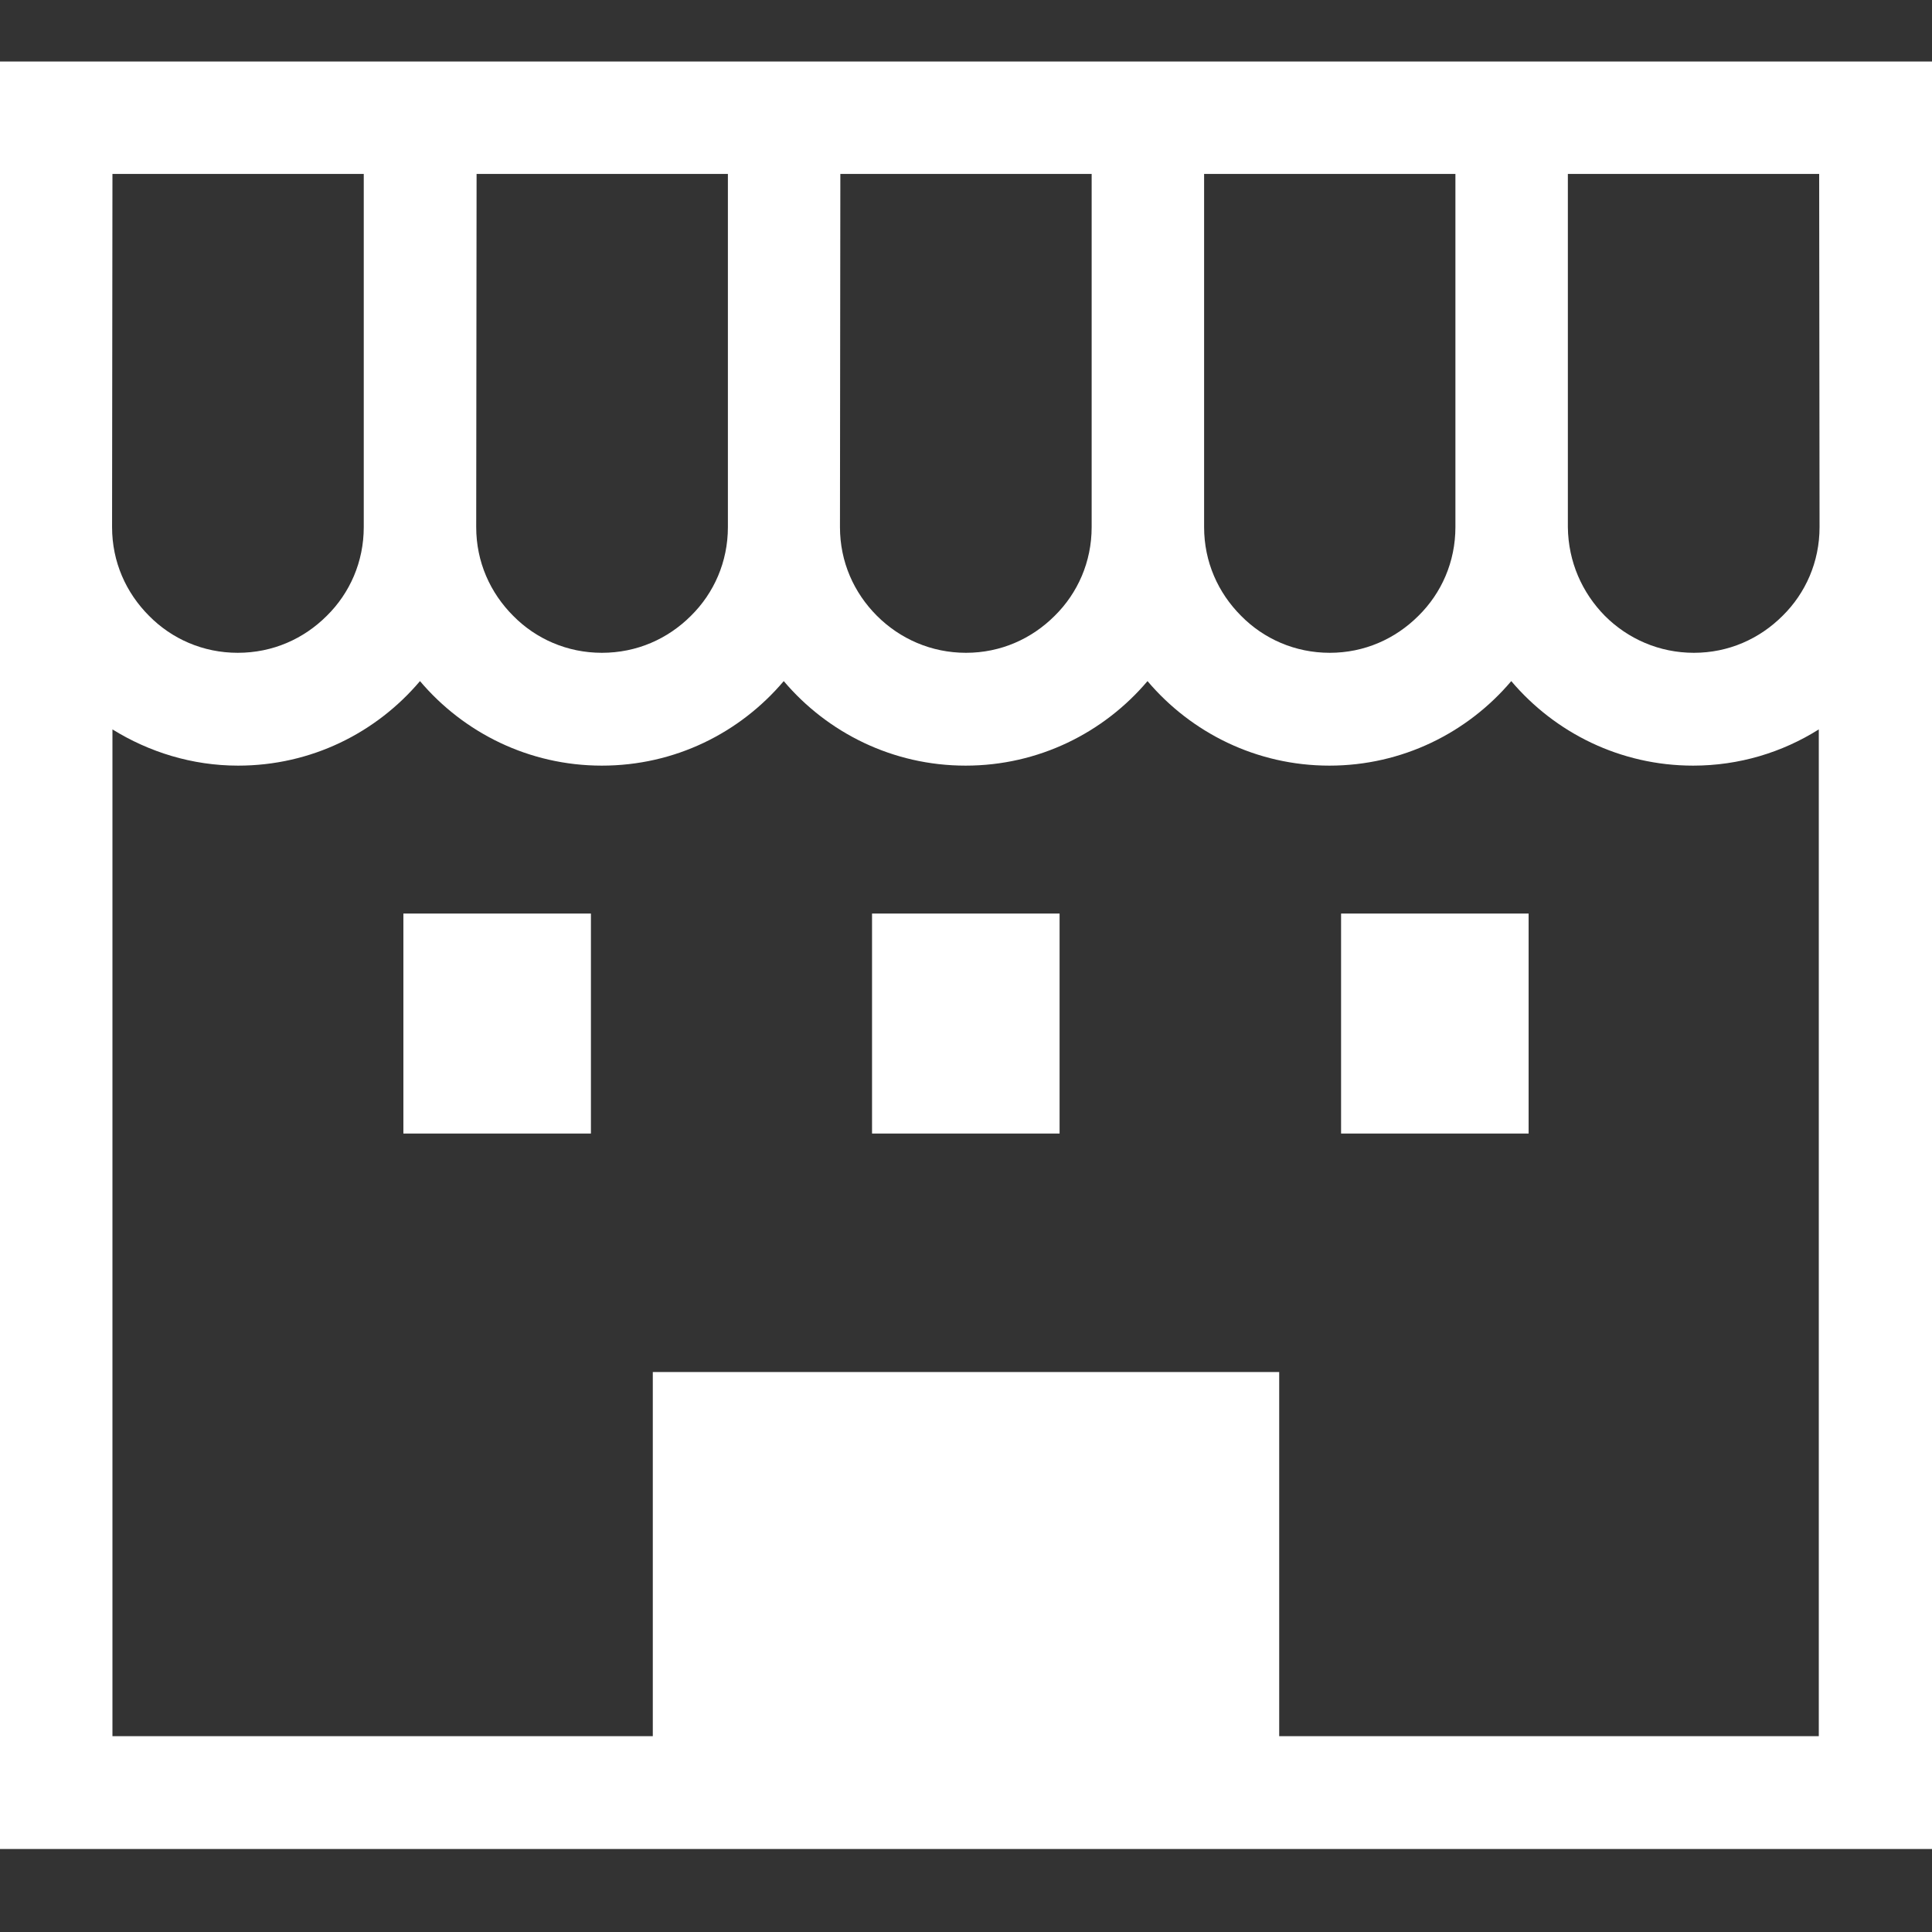
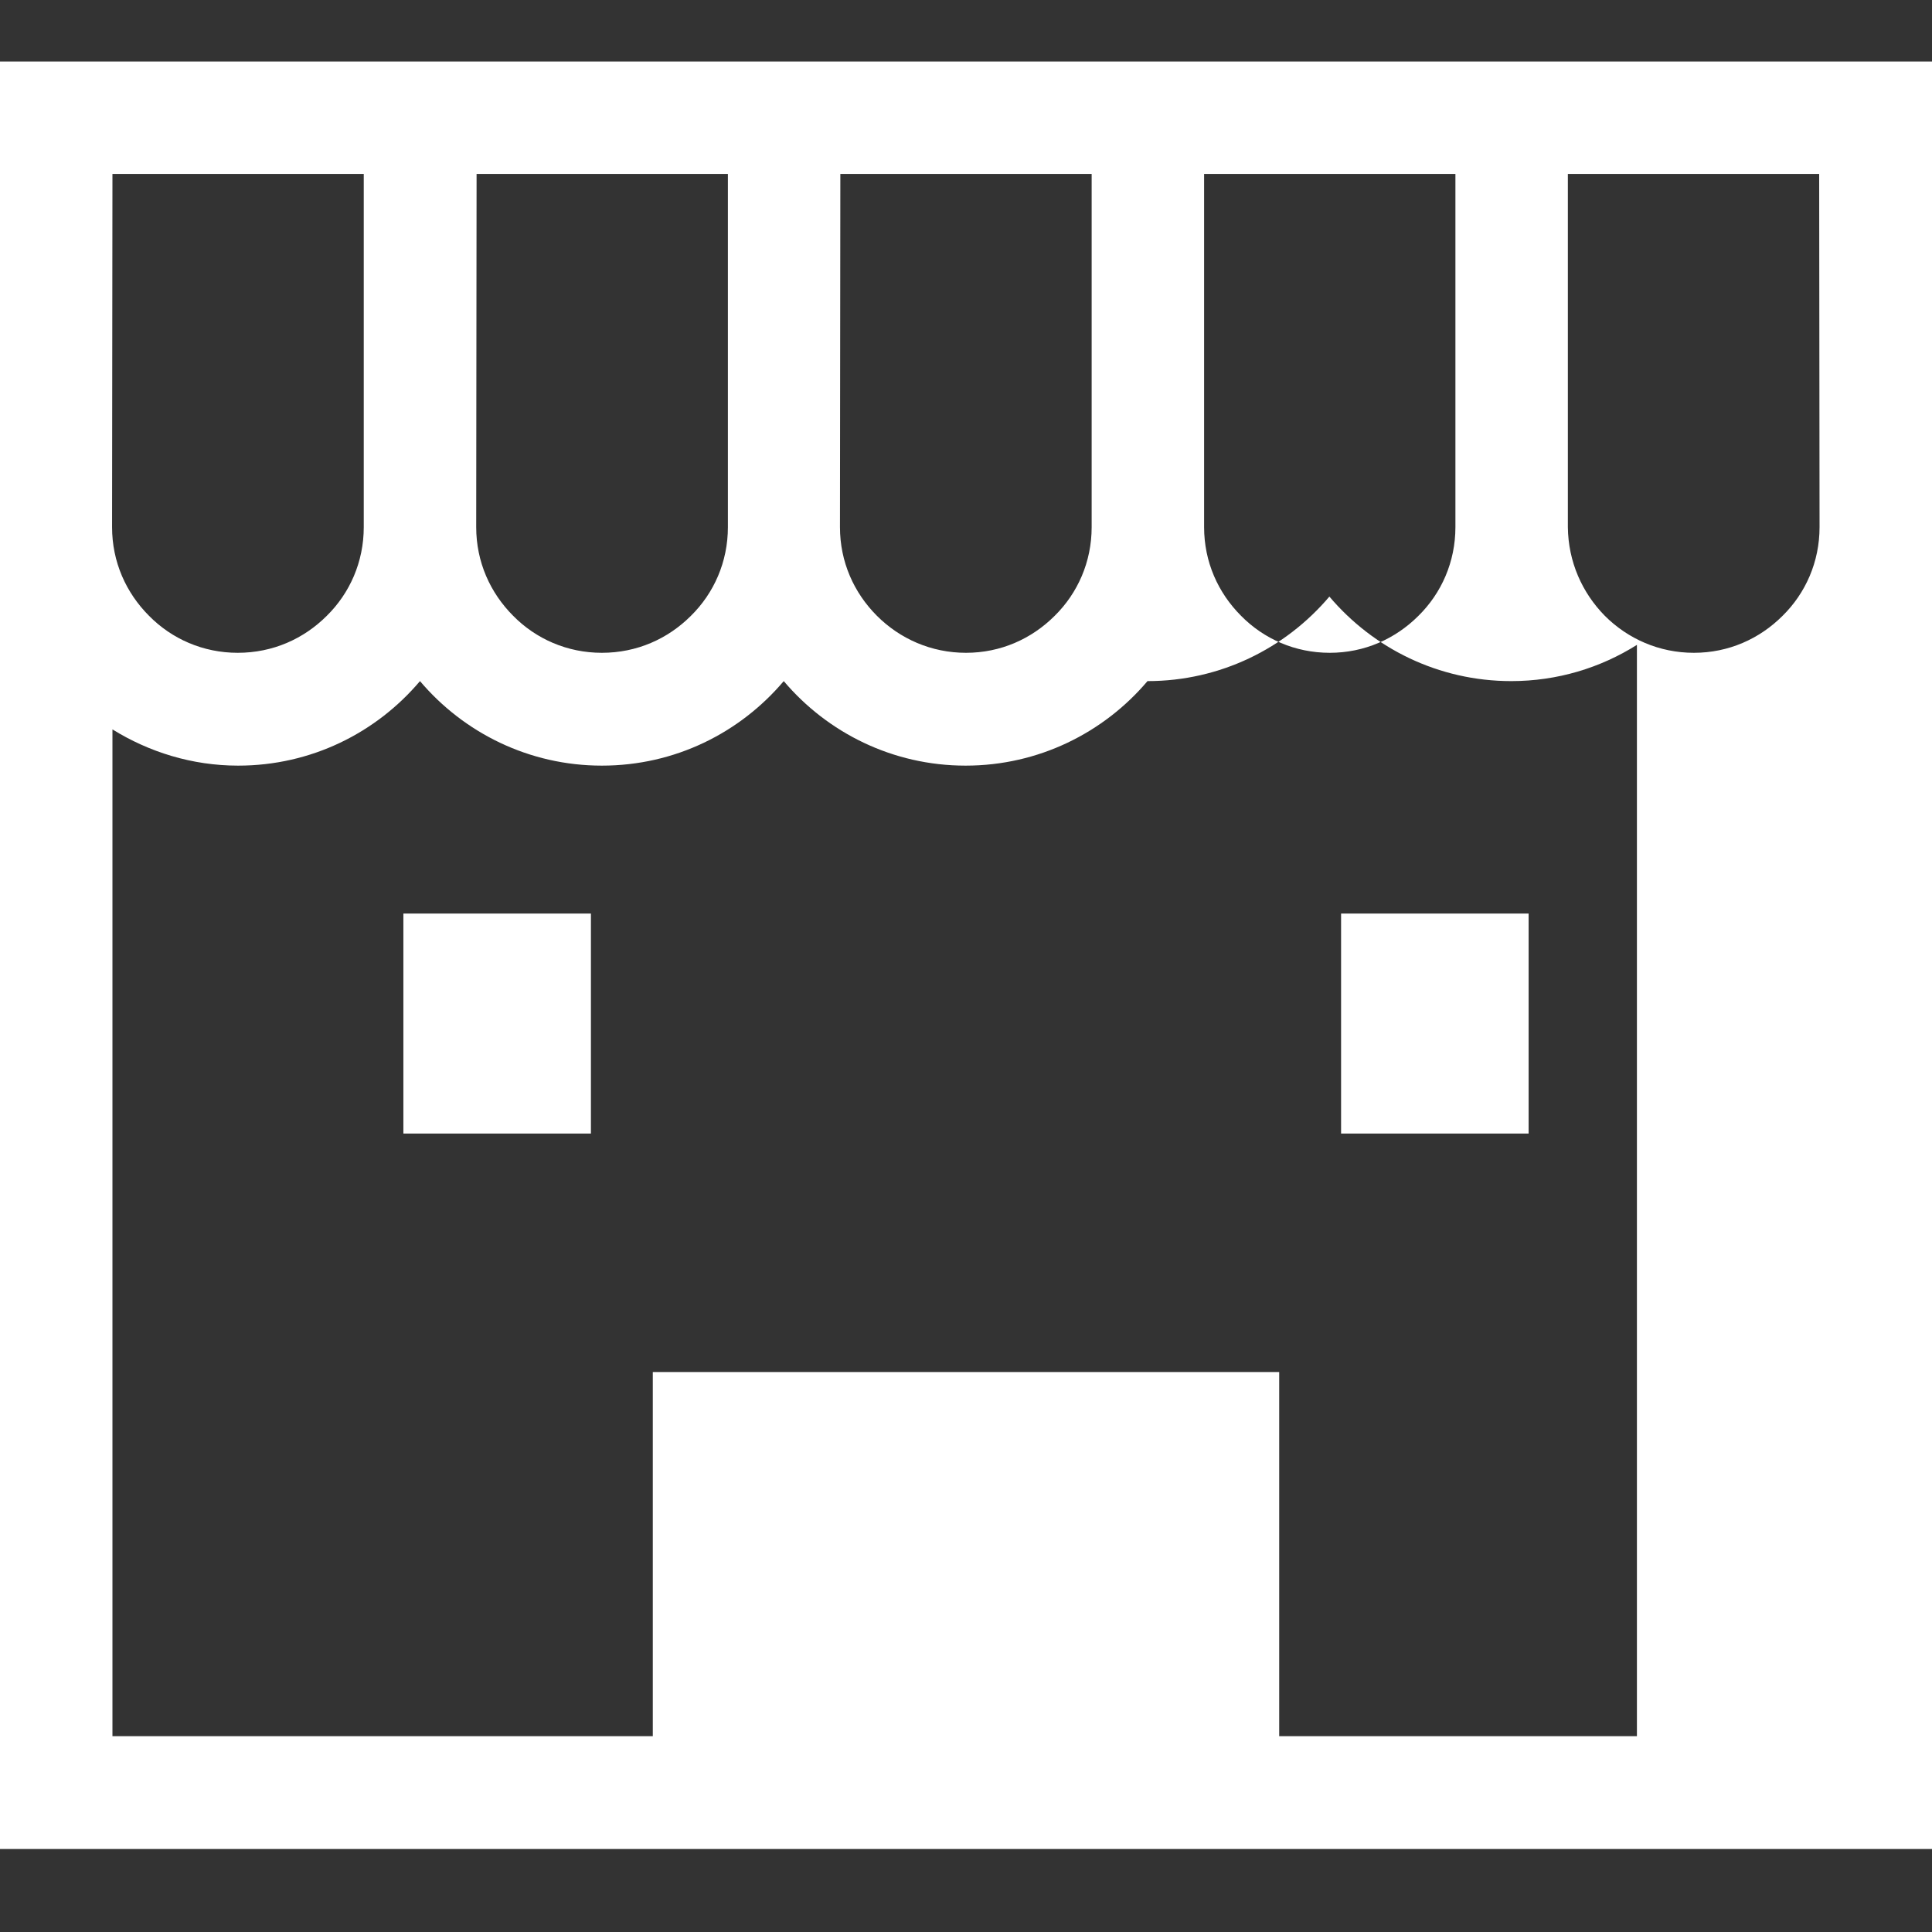
<svg xmlns="http://www.w3.org/2000/svg" version="1.1" id="_x32_" x="0px" y="0px" viewBox="0 0 512 512" style="enable-background:new 0 0 512 512;" xml:space="preserve">
  <rect x="0" y="0" width="512" height="512" fill="#333333" stroke="none" />
  <style type="text/css">
	.st0{fill:#FFFFFF;}
</style>
  <g>
-     <path class="st0" d="M0,16.3v123.5v350.2h512V475V139.7V16.3H0z M319.1,46.1h66.6v93.6c0,9.2-3.7,17.5-9.8,23.5   c-6.1,6.1-14.3,9.8-23.5,9.8c-9.2,0-17.5-3.7-23.5-9.8c-6.1-6.1-9.8-14.3-9.8-23.5V46.1z M222.7,46.1h66.6v93.6   c0,9.2-3.7,17.5-9.8,23.5c-6.1,6.1-14.3,9.8-23.5,9.8c-9.2,0-17.5-3.7-23.6-9.8c-6.1-6.1-9.8-14.3-9.8-23.5L222.7,46.1L222.7,46.1z    M126.3,46.1h66.6v93.6c0,9.2-3.7,17.5-9.8,23.5c-6.1,6.1-14.3,9.8-23.6,9.8c-9.2,0-17.5-3.7-23.5-9.8c-6.1-6.1-9.8-14.3-9.8-23.5   L126.3,46.1L126.3,46.1z M29.8,46.1h66.6v93.6c0,9.2-3.7,17.5-9.8,23.5c-6.1,6.1-14.3,9.8-23.6,9.8c-9.2,0-17.5-3.7-23.5-9.8   c-6.1-6.1-9.8-14.3-9.8-23.5L29.8,46.1L29.8,46.1z M482.2,460.1H339v-96.5H173v96.5H29.8V193.3c9.7,6,21.1,9.6,33.3,9.6   c19.4,0,36.6-8.7,48.2-22.4c11.6,13.7,28.9,22.4,48.2,22.4c19.4,0,36.6-8.7,48.2-22.4c11.6,13.7,28.9,22.4,48.2,22.4   c19.3,0,36.6-8.7,48.2-22.4c11.6,13.7,28.9,22.4,48.2,22.4c19.3,0,36.6-8.7,48.2-22.4c11.6,13.7,28.9,22.4,48.2,22.4   c12.2,0,23.6-3.5,33.3-9.6V460.1z M482.2,139.7c0,9.2-3.7,17.5-9.8,23.5c-6.1,6.1-14.3,9.8-23.5,9.8c-9.2,0-17.5-3.7-23.6-9.8   c-6-6.1-9.7-14.3-9.8-23.5V46.1h66.6L482.2,139.7L482.2,139.7z" />
+     <path class="st0" d="M0,16.3v123.5v350.2h512V475V139.7V16.3H0z M319.1,46.1h66.6v93.6c0,9.2-3.7,17.5-9.8,23.5   c-6.1,6.1-14.3,9.8-23.5,9.8c-9.2,0-17.5-3.7-23.5-9.8c-6.1-6.1-9.8-14.3-9.8-23.5V46.1z M222.7,46.1h66.6v93.6   c0,9.2-3.7,17.5-9.8,23.5c-6.1,6.1-14.3,9.8-23.5,9.8c-9.2,0-17.5-3.7-23.6-9.8c-6.1-6.1-9.8-14.3-9.8-23.5L222.7,46.1L222.7,46.1z    M126.3,46.1h66.6v93.6c0,9.2-3.7,17.5-9.8,23.5c-6.1,6.1-14.3,9.8-23.6,9.8c-9.2,0-17.5-3.7-23.5-9.8c-6.1-6.1-9.8-14.3-9.8-23.5   L126.3,46.1L126.3,46.1z M29.8,46.1h66.6v93.6c0,9.2-3.7,17.5-9.8,23.5c-6.1,6.1-14.3,9.8-23.6,9.8c-9.2,0-17.5-3.7-23.5-9.8   c-6.1-6.1-9.8-14.3-9.8-23.5L29.8,46.1L29.8,46.1z M482.2,460.1H339v-96.5H173v96.5H29.8V193.3c9.7,6,21.1,9.6,33.3,9.6   c19.4,0,36.6-8.7,48.2-22.4c11.6,13.7,28.9,22.4,48.2,22.4c19.4,0,36.6-8.7,48.2-22.4c11.6,13.7,28.9,22.4,48.2,22.4   c19.3,0,36.6-8.7,48.2-22.4c19.3,0,36.6-8.7,48.2-22.4c11.6,13.7,28.9,22.4,48.2,22.4   c12.2,0,23.6-3.5,33.3-9.6V460.1z M482.2,139.7c0,9.2-3.7,17.5-9.8,23.5c-6.1,6.1-14.3,9.8-23.5,9.8c-9.2,0-17.5-3.7-23.6-9.8   c-6-6.1-9.7-14.3-9.8-23.5V46.1h66.6L482.2,139.7L482.2,139.7z" />
    <rect x="106.9" y="242.1" class="st0" width="49.7" height="58.3" />
    <rect x="355.4" y="242.1" class="st0" width="49.7" height="58.3" />
-     <rect x="231.1" y="242.1" class="st0" width="49.7" height="58.3" />
  </g>
</svg>